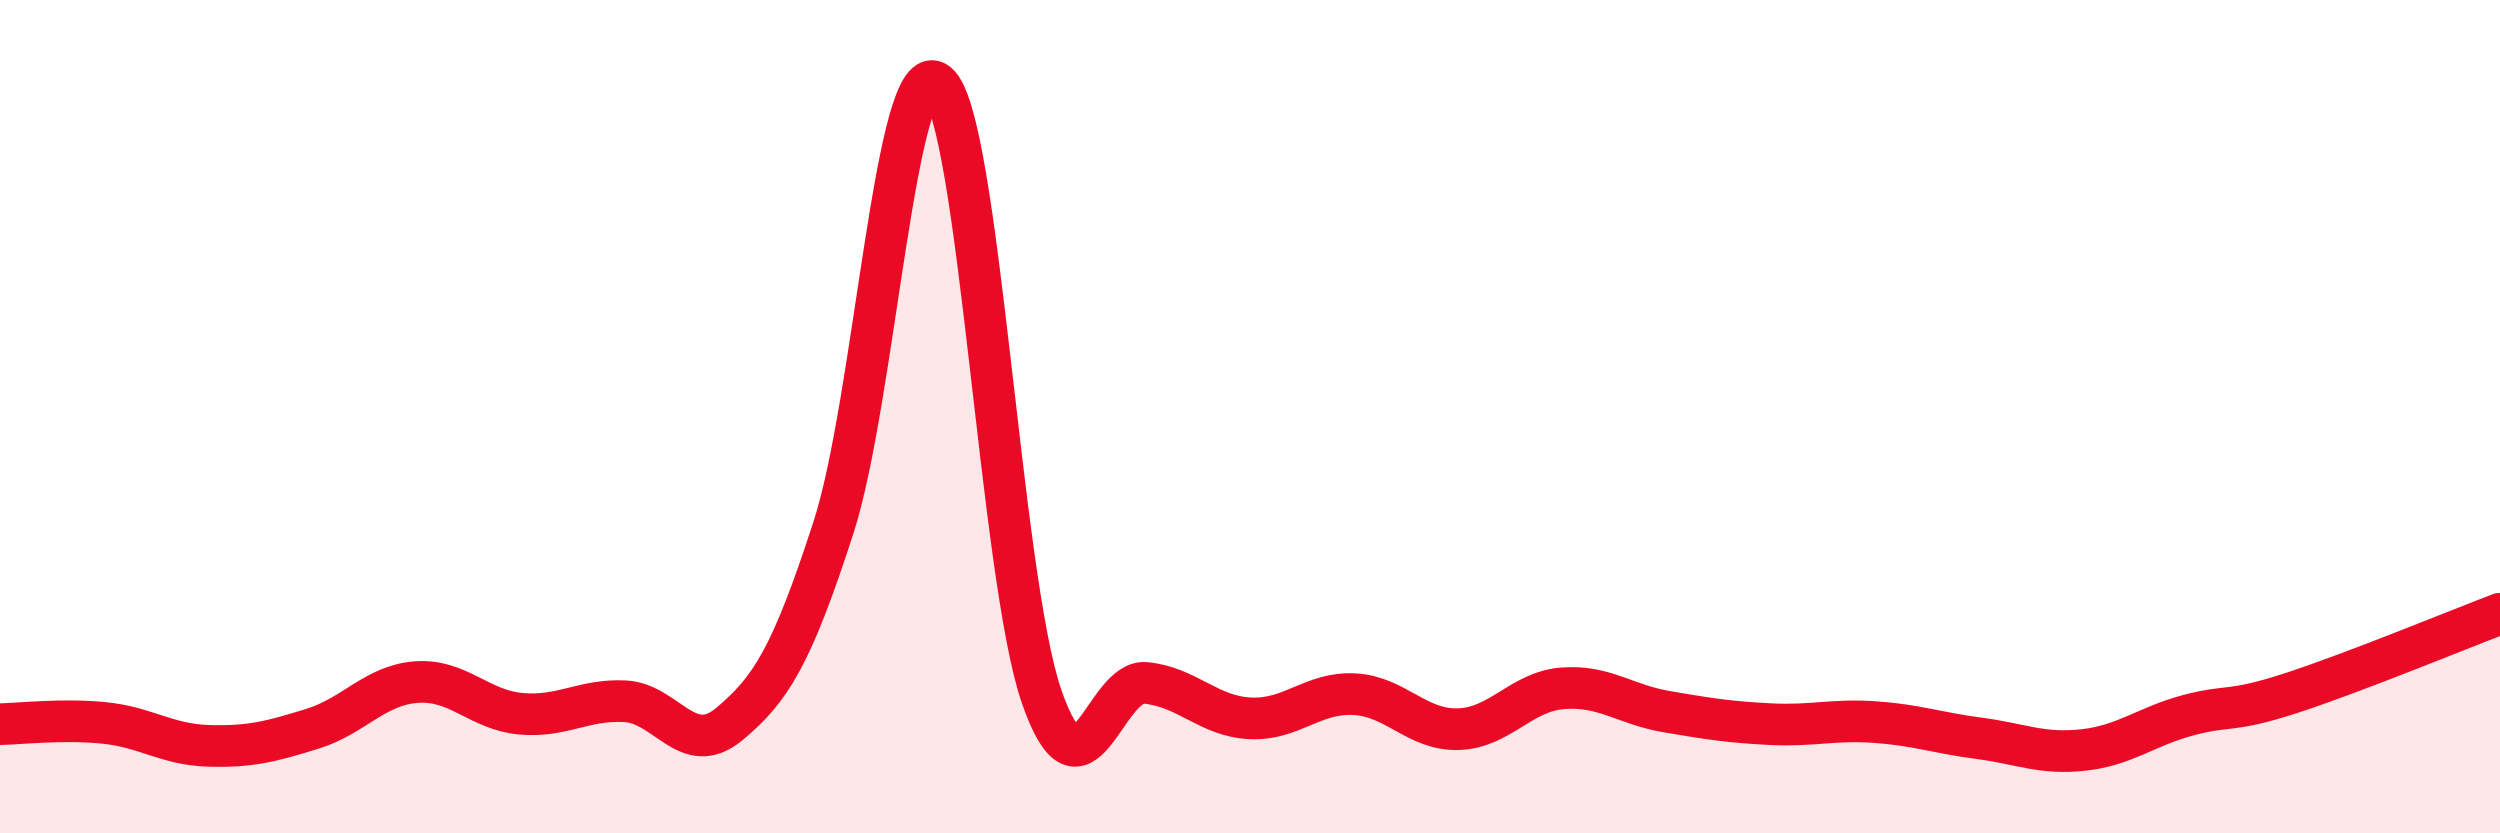
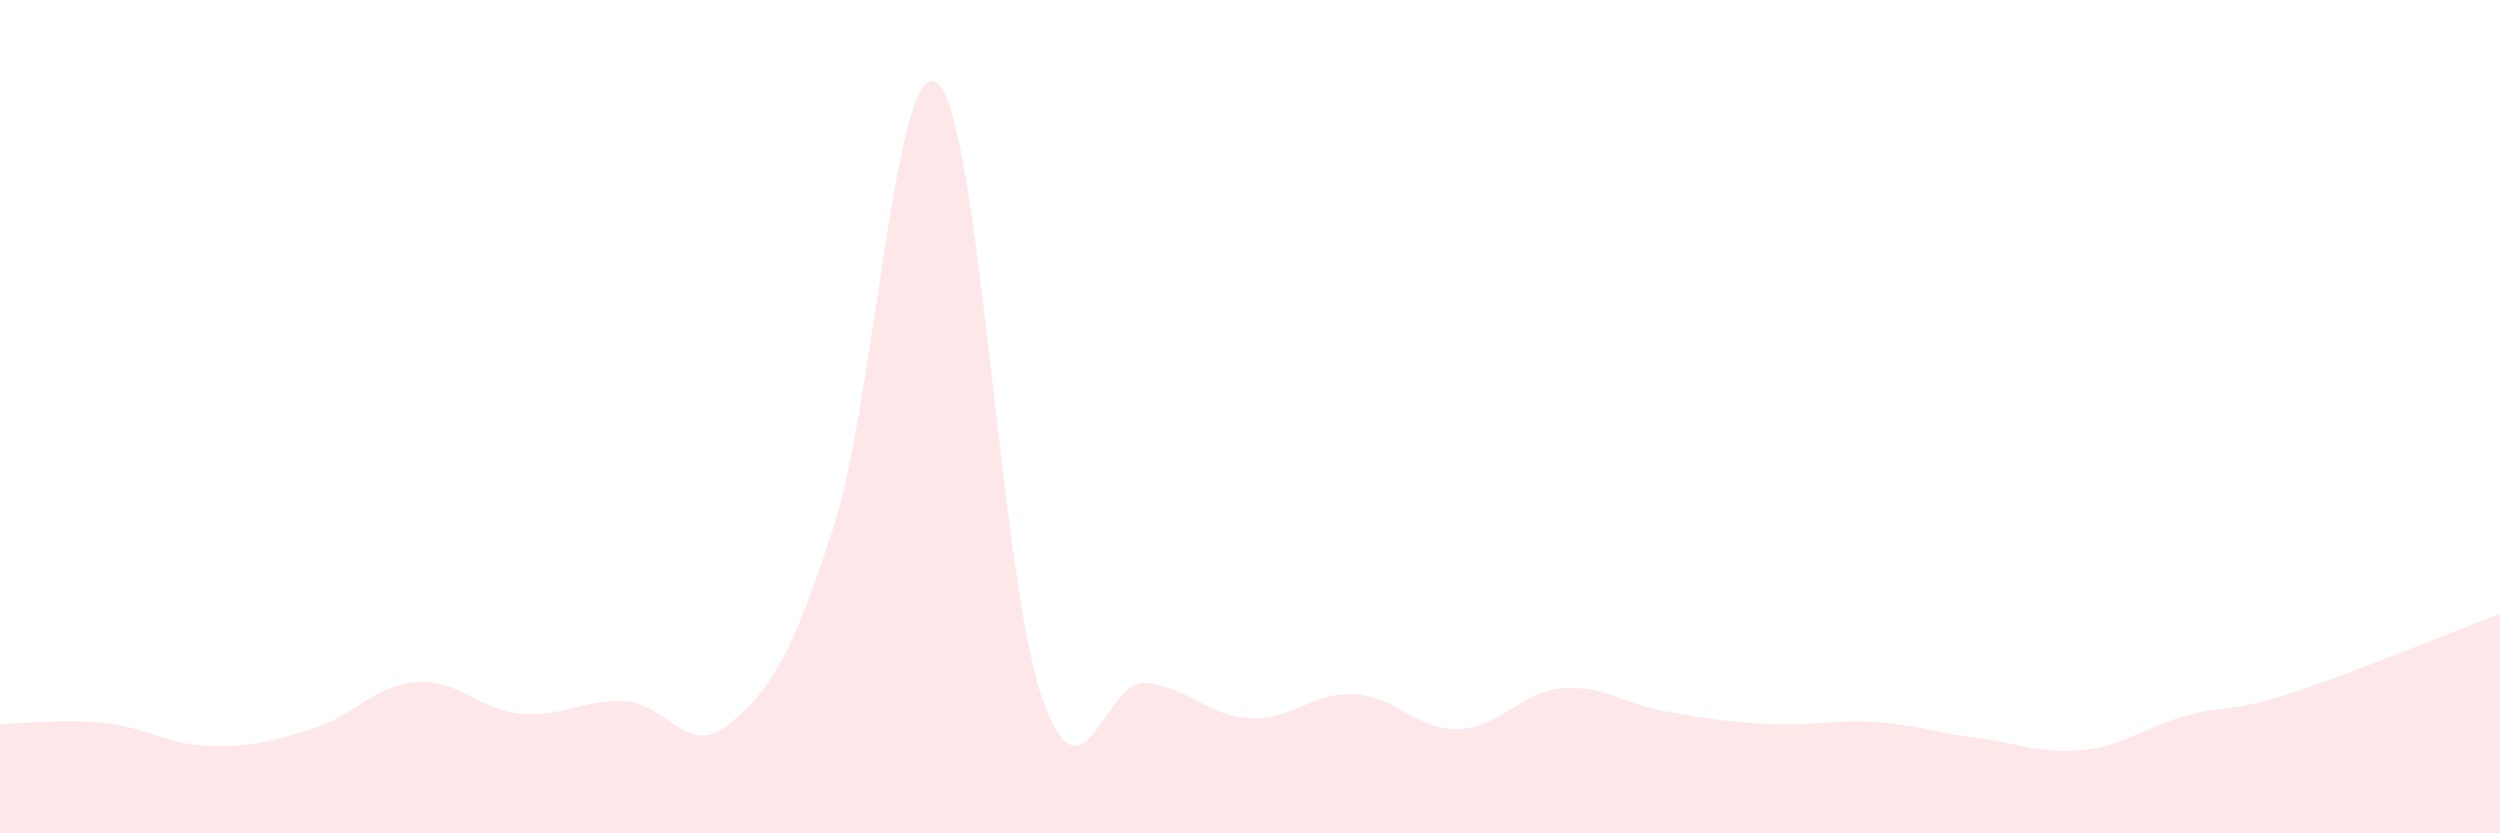
<svg xmlns="http://www.w3.org/2000/svg" width="60" height="20" viewBox="0 0 60 20">
  <path d="M 0,17.38 C 0.5,17.37 1.5,17.25 2.5,17.35 C 3.5,17.45 4,17.87 5,17.9 C 6,17.93 6.5,17.8 7.5,17.49 C 8.5,17.18 9,16.44 10,16.37 C 11,16.3 11.5,17.04 12.5,17.13 C 13.5,17.22 14,16.78 15,16.83 C 16,16.88 16.5,18.21 17.5,17.38 C 18.5,16.55 19,15.75 20,12.67 C 21,9.59 21.5,1.19 22.5,2 C 23.5,2.81 24,13.84 25,16.72 C 26,19.6 26.5,16.29 27.5,16.39 C 28.5,16.49 29,17.19 30,17.24 C 31,17.29 31.5,16.61 32.5,16.66 C 33.5,16.71 34,17.53 35,17.5 C 36,17.47 36.5,16.6 37.5,16.52 C 38.5,16.44 39,16.91 40,17.08 C 41,17.25 41.5,17.33 42.5,17.38 C 43.5,17.43 44,17.26 45,17.33 C 46,17.4 46.5,17.59 47.5,17.72 C 48.5,17.85 49,18.11 50,18 C 51,17.89 51.5,17.44 52.5,17.17 C 53.5,16.9 53.5,17.12 55,16.63 C 56.5,16.14 59,15.11 60,14.73L60 20L0 20Z" fill="#EB0A25" opacity="0.1" stroke-linecap="round" stroke-linejoin="round" />
-   <path d="M 0,17.38 C 0.5,17.37 1.5,17.25 2.5,17.35 C 3.5,17.45 4,17.87 5,17.9 C 6,17.93 6.5,17.8 7.5,17.49 C 8.5,17.18 9,16.44 10,16.37 C 11,16.3 11.5,17.04 12.5,17.13 C 13.5,17.22 14,16.78 15,16.83 C 16,16.88 16.5,18.21 17.5,17.38 C 18.5,16.55 19,15.75 20,12.67 C 21,9.59 21.5,1.19 22.5,2 C 23.5,2.81 24,13.84 25,16.72 C 26,19.6 26.5,16.29 27.5,16.39 C 28.5,16.49 29,17.19 30,17.24 C 31,17.29 31.5,16.61 32.5,16.66 C 33.5,16.71 34,17.53 35,17.5 C 36,17.47 36.5,16.6 37.5,16.52 C 38.5,16.44 39,16.91 40,17.08 C 41,17.25 41.5,17.33 42.5,17.38 C 43.5,17.43 44,17.26 45,17.33 C 46,17.4 46.5,17.59 47.5,17.72 C 48.5,17.85 49,18.11 50,18 C 51,17.89 51.5,17.44 52.5,17.17 C 53.5,16.9 53.5,17.12 55,16.63 C 56.5,16.14 59,15.11 60,14.73" stroke="#EB0A25" stroke-width="1" fill="none" stroke-linecap="round" stroke-linejoin="round" />
</svg>